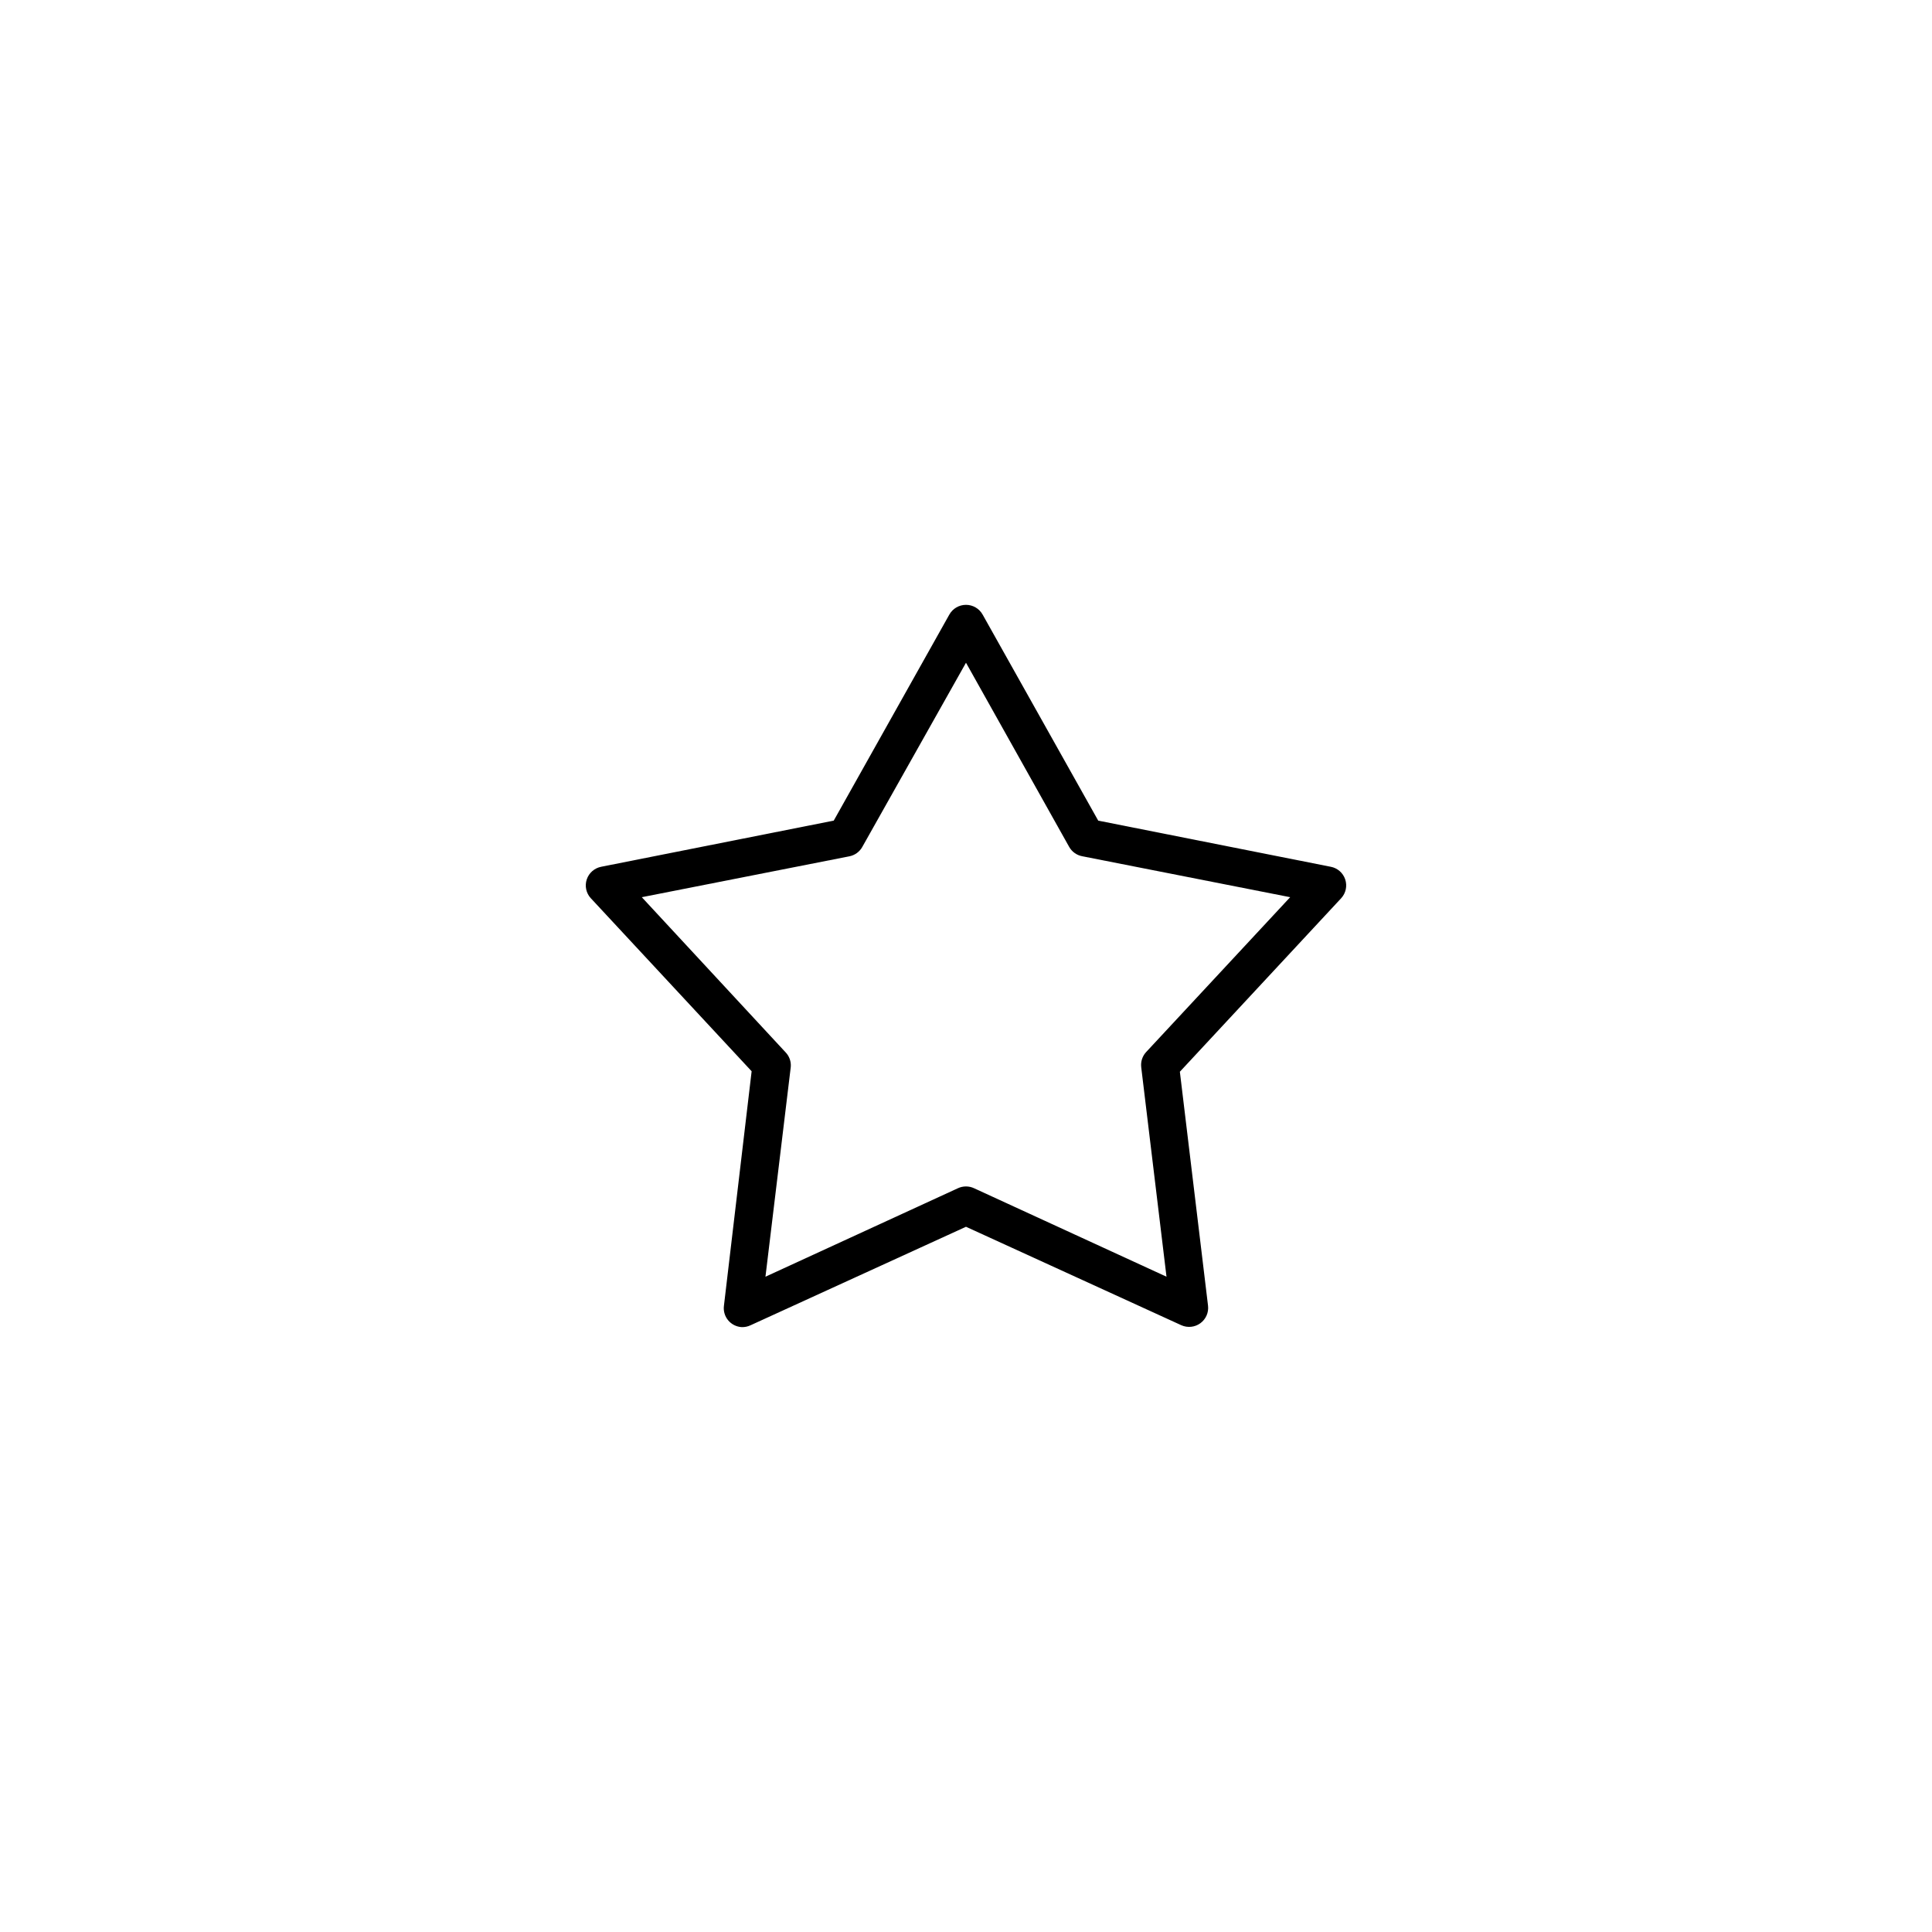
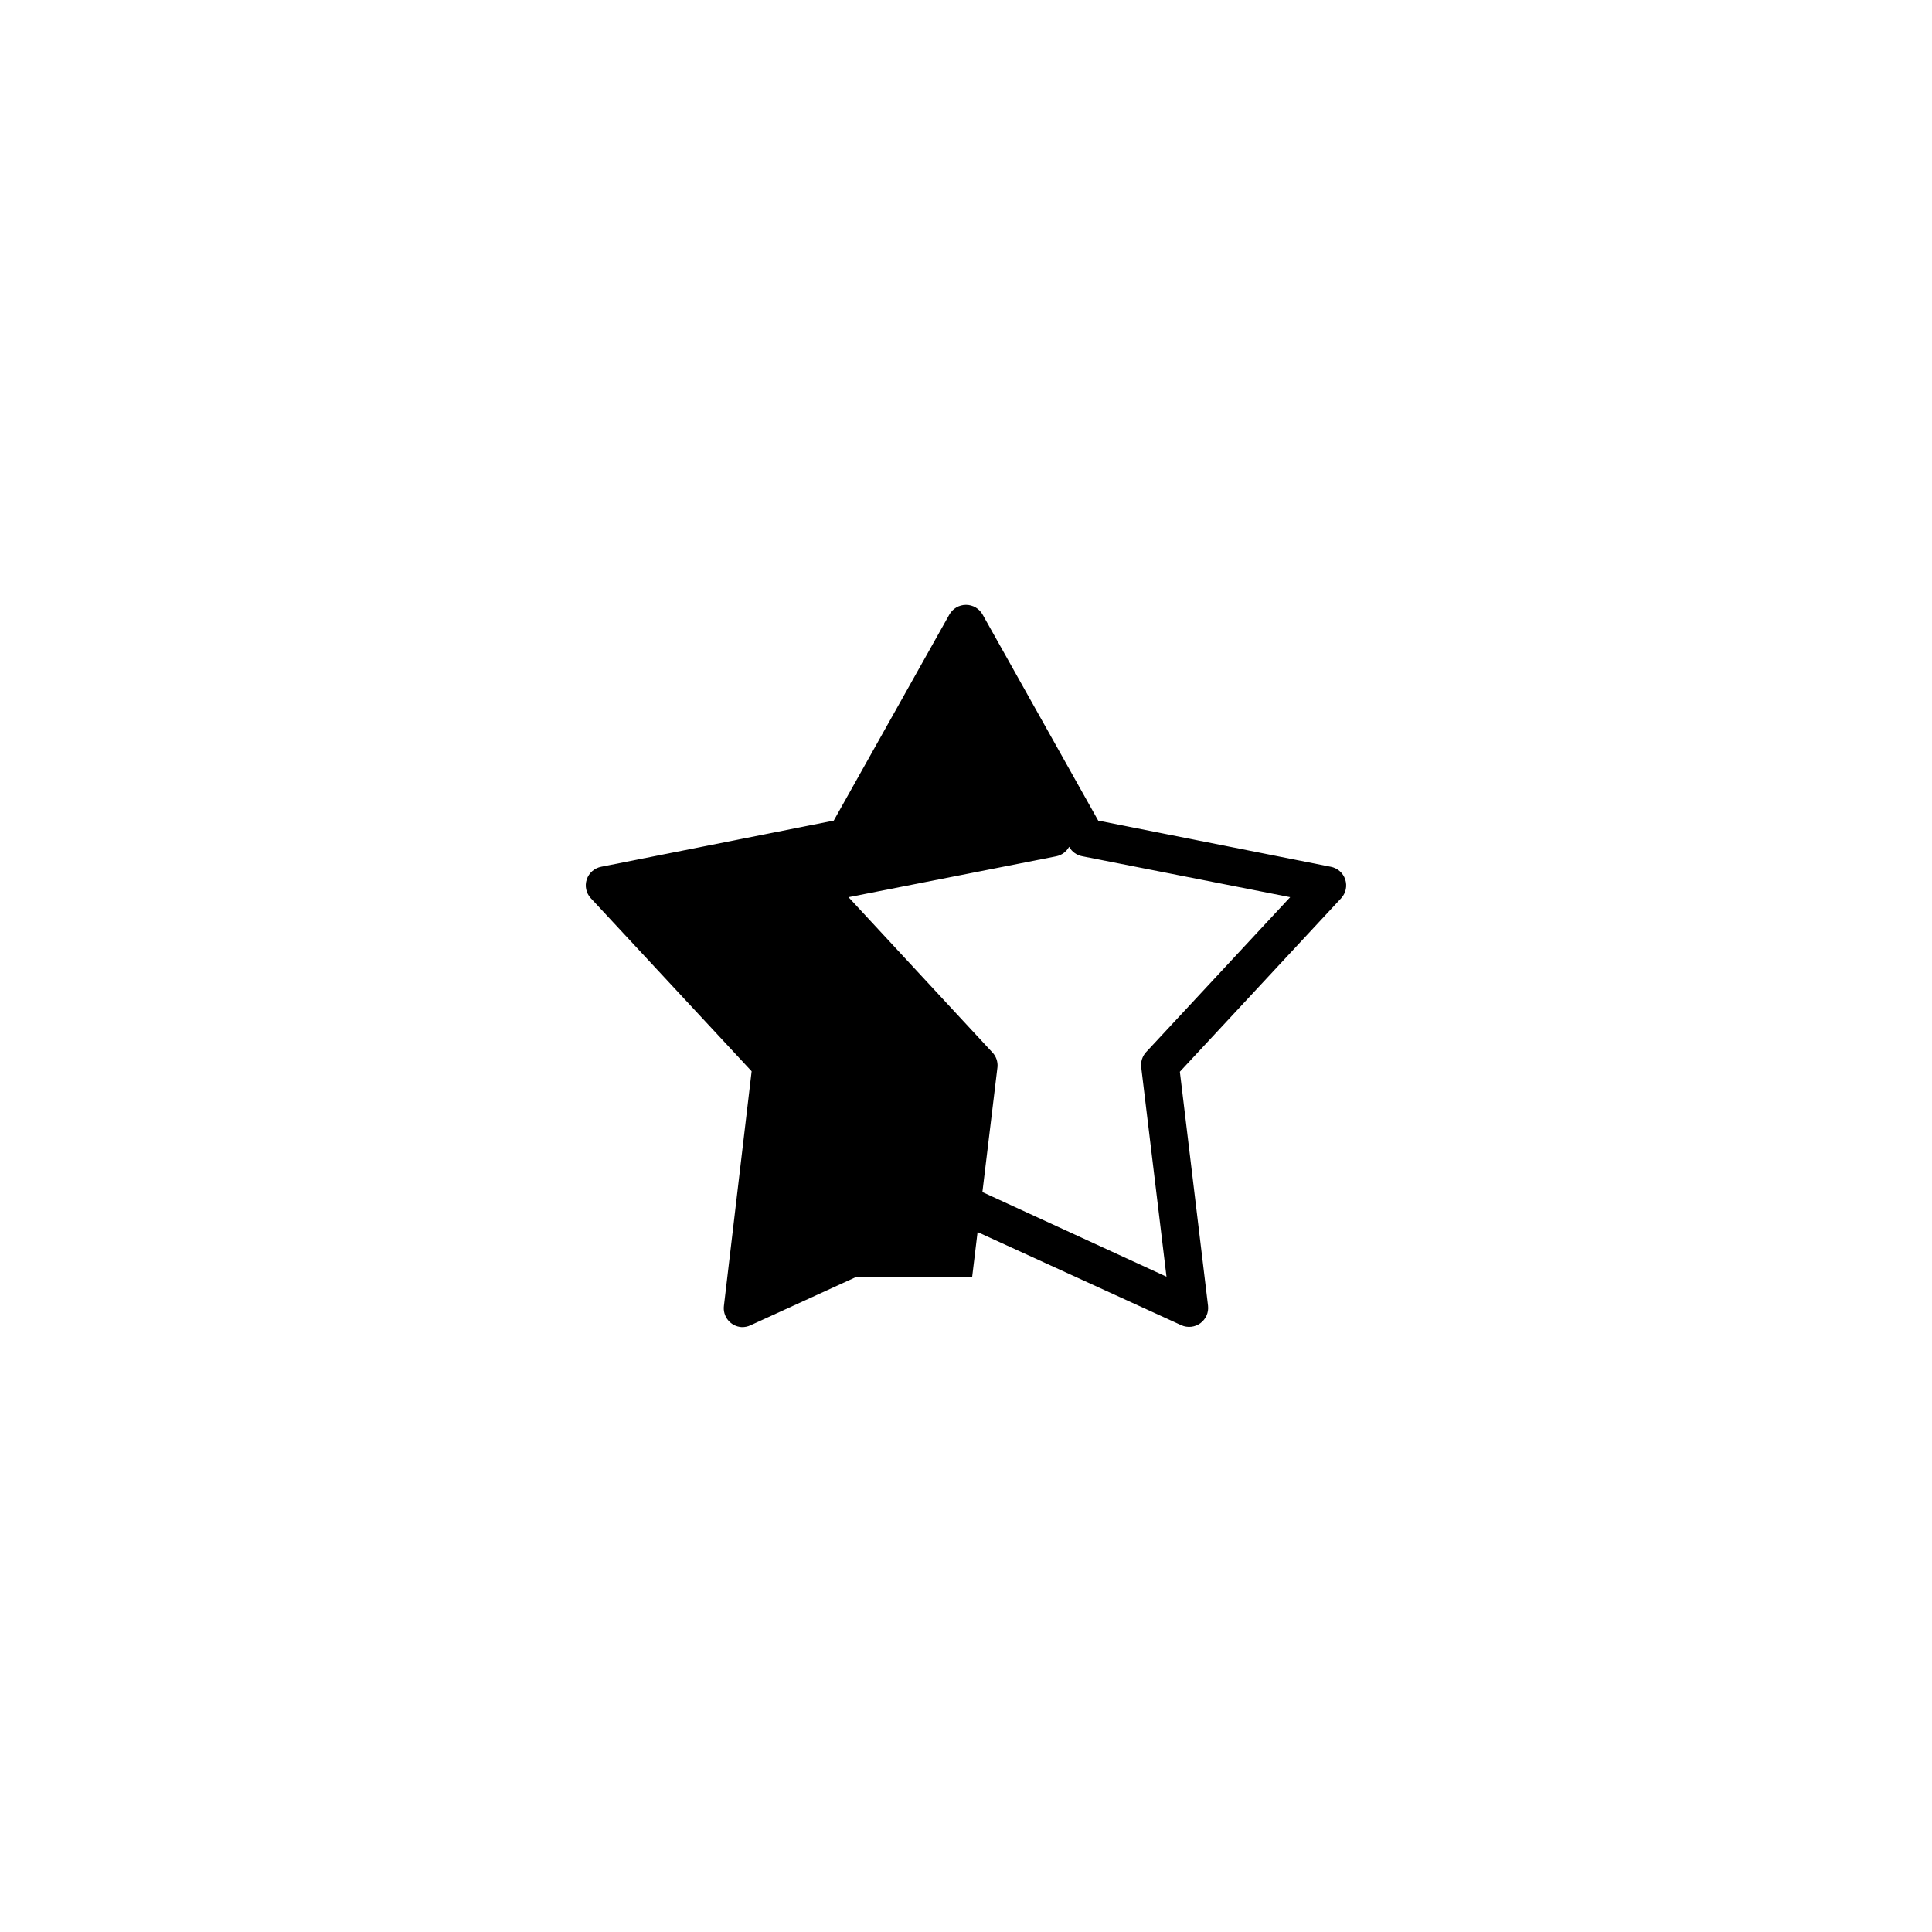
<svg xmlns="http://www.w3.org/2000/svg" fill="#000000" width="800px" height="800px" version="1.1" viewBox="144 144 512 512">
-   <path d="m340.53 495.7c-1.395-0.09-2.688-0.75-3.574-1.824-0.887-1.074-1.289-2.469-1.105-3.848l7.34-62.133-42.637-45.875h-0.004c-1.227-1.348-1.629-3.246-1.051-4.973 0.578-1.723 2.043-3.004 3.836-3.348l61.617-12.227 30.617-54.574v0.004c0.887-1.613 2.582-2.613 4.43-2.613 1.844 0 3.539 1 4.426 2.613l30.617 54.574 61.617 12.227 0.004-0.004c1.789 0.344 3.258 1.625 3.832 3.348 0.578 1.727 0.176 3.625-1.051 4.973l-42.766 46 7.465 62.008c0.211 1.801-0.566 3.57-2.031 4.641-1.465 1.07-3.394 1.27-5.051 0.527l-57.062-26.09-57.062 26.09c-0.75 0.363-1.574 0.535-2.406 0.504zm6.328-13.359 50.988-23.441c1.363-0.641 2.941-0.641 4.301 0l50.988 23.441-6.707-55.582 0.004 0.004c-0.156-1.426 0.305-2.844 1.266-3.91l38.211-41.086-55.039-10.84c-1.504-0.262-2.805-1.188-3.543-2.519l-27.328-48.777-27.457 48.773v0.004c-0.711 1.301-1.961 2.223-3.418 2.519l-55.039 10.84 38.082 41.086h0.004c1.008 1.043 1.516 2.465 1.391 3.906l-6.707 55.582z" />
+   <path d="m340.53 495.7c-1.395-0.09-2.688-0.75-3.574-1.824-0.887-1.074-1.289-2.469-1.105-3.848l7.34-62.133-42.637-45.875h-0.004c-1.227-1.348-1.629-3.246-1.051-4.973 0.578-1.723 2.043-3.004 3.836-3.348l61.617-12.227 30.617-54.574v0.004c0.887-1.613 2.582-2.613 4.43-2.613 1.844 0 3.539 1 4.426 2.613l30.617 54.574 61.617 12.227 0.004-0.004c1.789 0.344 3.258 1.625 3.832 3.348 0.578 1.727 0.176 3.625-1.051 4.973l-42.766 46 7.465 62.008c0.211 1.801-0.566 3.57-2.031 4.641-1.465 1.07-3.394 1.27-5.051 0.527l-57.062-26.09-57.062 26.09c-0.75 0.363-1.574 0.535-2.406 0.504zm6.328-13.359 50.988-23.441c1.363-0.641 2.941-0.641 4.301 0l50.988 23.441-6.707-55.582 0.004 0.004c-0.156-1.426 0.305-2.844 1.266-3.91l38.211-41.086-55.039-10.84c-1.504-0.262-2.805-1.188-3.543-2.519v0.004c-0.711 1.301-1.961 2.223-3.418 2.519l-55.039 10.84 38.082 41.086h0.004c1.008 1.043 1.516 2.465 1.391 3.906l-6.707 55.582z" />
</svg>